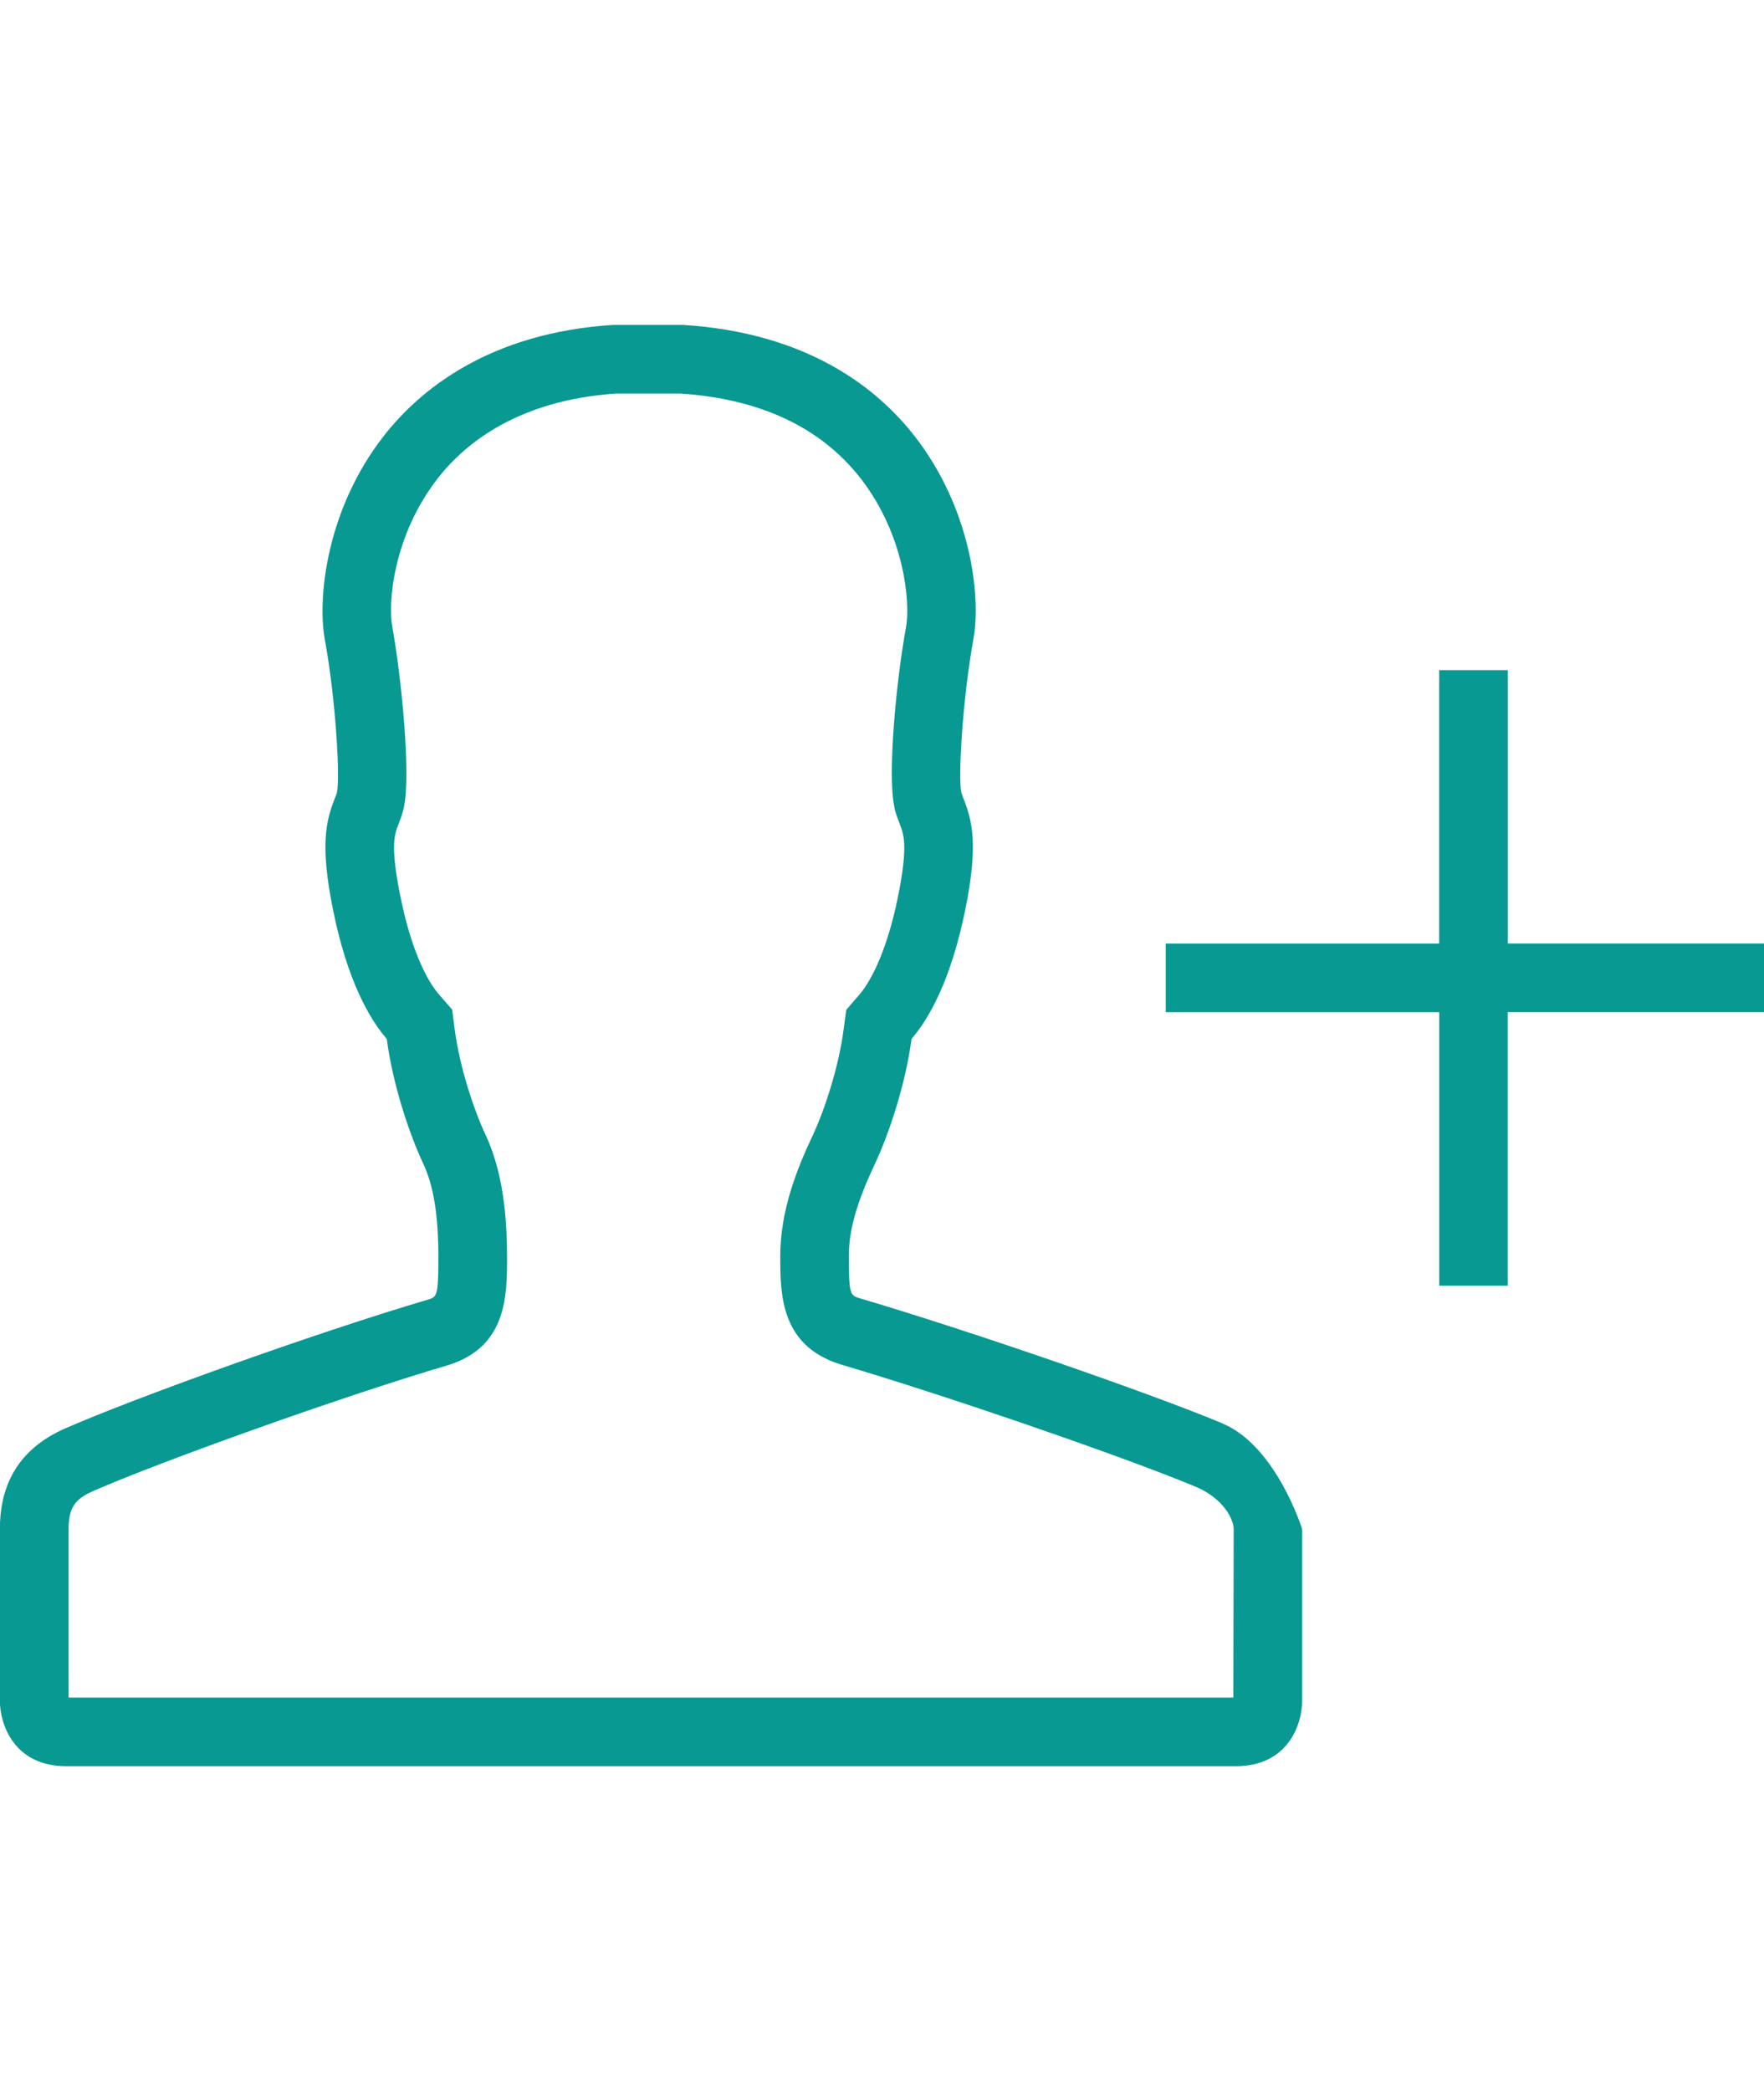
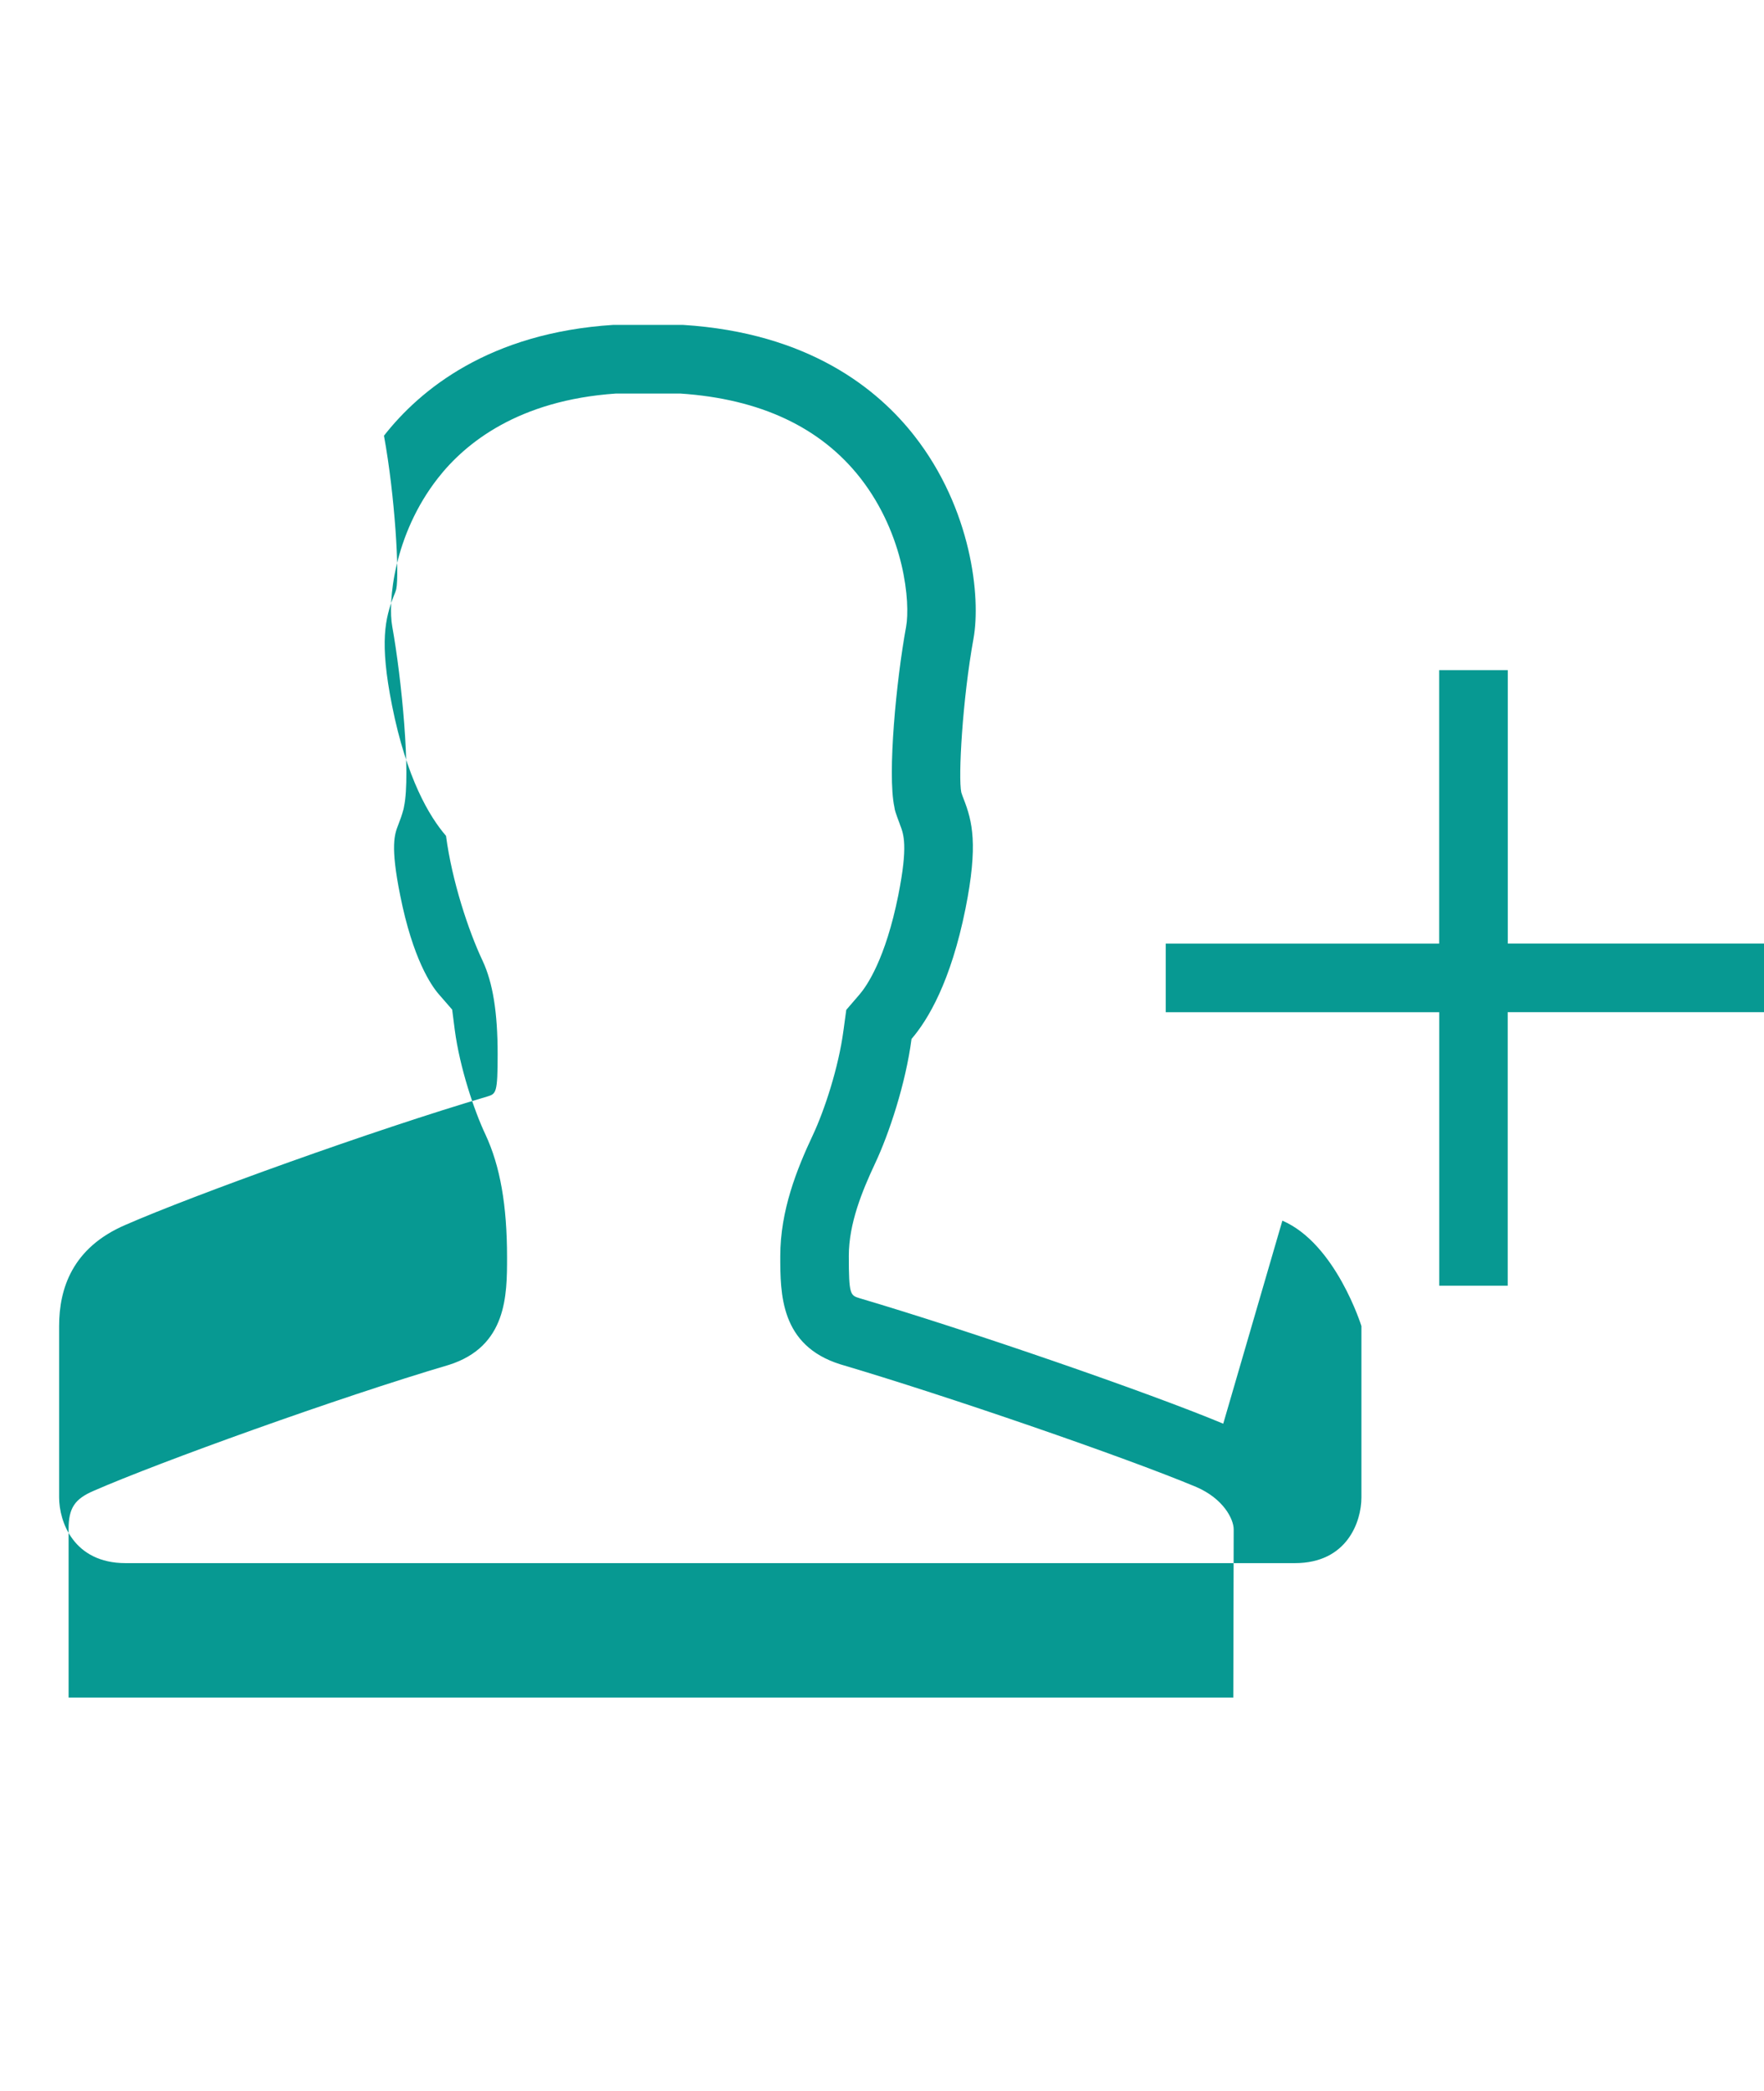
<svg xmlns="http://www.w3.org/2000/svg" viewBox="0 0 27 32" version="1.0" fit="" height="100%" width="100%" preserveAspectRatio="xMidYMid meet" style="pointer-events: none; display: inline-block;" fill="rgba(7, 153, 146, 1)">
-   <path d="M18.723 21.788c-1.15-.48-3.884-1.423-5.565-1.92-.143-.044-.166-.05-.166-.648 0-.493.203-.99.4-1.41.215-.455.47-1.223.56-1.91.255-.297.602-.88.826-1.994.196-.98.104-1.338-.026-1.673-.013-.035-.028-.07-.038-.105-.05-.23.018-1.425.186-2.352.116-.636-.03-1.99-.906-3.108-.553-.707-1.61-1.576-3.544-1.696H9.39c-1.9.12-2.96.99-3.513 1.696C5 7.788 4.857 9.14 4.97 9.776c.17.928.237 2.123.188 2.348-.01.04-.025.074-.04.11-.128.335-.22.692-.024 1.673.222 1.113.57 1.697.826 1.993.09.688.344 1.456.56 1.912.156.334.23.788.23 1.43 0 .598-.024.605-.158.647-1.738.512-4.505 1.512-5.537 1.964-.818.35-1.017.98-1.017 1.548v2.623c0 .37.22 1.006 1.017 1.006h17.899c.796 0 1.017-.633 1.017-1.005v-2.623s-.392-1.262-1.21-1.613zm.153 4.192H1.05V23.4c0-.317.09-.46.387-.586.994-.435 3.74-1.426 5.434-1.926.89-.282.89-1.07.89-1.646 0-.8-.106-1.397-.33-1.878-.173-.366-.393-1.022-.47-1.6l-.04-.313-.206-.237c-.113-.13-.396-.538-.59-1.513-.153-.76-.085-.935-.03-1.076.03-.076.057-.152.08-.237l.005-.022.004-.022c.105-.495-.037-1.962-.18-2.755-.068-.365.016-1.4.7-2.273.417-.534 1.228-1.19 2.72-1.293h.993c1.22.082 2.145.517 2.752 1.293.68.872.765 1.91.7 2.275-.15.814-.288 2.257-.18 2.758l.007.04.01.037c.017.054.037.108.057.16l.01.027v.002c.06.153.127.326-.024 1.087-.196.975-.48 1.385-.592 1.516l-.204.237-.042.31c-.076.578-.296 1.237-.468 1.603-.247.525-.5 1.157-.5 1.856 0 .577 0 1.367.918 1.655 1.64.485 4.345 1.416 5.448 1.877.418.18.574.493.574.65l-.006 2.578zM23.078 14.44v-4.184h-1.05v4.185h-4.185v1.05h4.186v4.185h1.048V15.49h4.185v-1.05z" />
+   <path d="M18.723 21.788c-1.15-.48-3.884-1.423-5.565-1.92-.143-.044-.166-.05-.166-.648 0-.493.203-.99.4-1.41.215-.455.47-1.223.56-1.91.255-.297.602-.88.826-1.994.196-.98.104-1.338-.026-1.673-.013-.035-.028-.07-.038-.105-.05-.23.018-1.425.186-2.352.116-.636-.03-1.99-.906-3.108-.553-.707-1.61-1.576-3.544-1.696H9.39c-1.9.12-2.96.99-3.513 1.696c.17.928.237 2.123.188 2.348-.01.04-.025.074-.04.11-.128.335-.22.692-.024 1.673.222 1.113.57 1.697.826 1.993.09.688.344 1.456.56 1.912.156.334.23.788.23 1.43 0 .598-.024.605-.158.647-1.738.512-4.505 1.512-5.537 1.964-.818.35-1.017.98-1.017 1.548v2.623c0 .37.22 1.006 1.017 1.006h17.899c.796 0 1.017-.633 1.017-1.005v-2.623s-.392-1.262-1.21-1.613zm.153 4.192H1.05V23.4c0-.317.09-.46.387-.586.994-.435 3.74-1.426 5.434-1.926.89-.282.89-1.07.89-1.646 0-.8-.106-1.397-.33-1.878-.173-.366-.393-1.022-.47-1.6l-.04-.313-.206-.237c-.113-.13-.396-.538-.59-1.513-.153-.76-.085-.935-.03-1.076.03-.076.057-.152.08-.237l.005-.022.004-.022c.105-.495-.037-1.962-.18-2.755-.068-.365.016-1.4.7-2.273.417-.534 1.228-1.19 2.72-1.293h.993c1.22.082 2.145.517 2.752 1.293.68.872.765 1.91.7 2.275-.15.814-.288 2.257-.18 2.758l.007.04.01.037c.017.054.037.108.057.16l.01.027v.002c.06.153.127.326-.024 1.087-.196.975-.48 1.385-.592 1.516l-.204.237-.042.31c-.076.578-.296 1.237-.468 1.603-.247.525-.5 1.157-.5 1.856 0 .577 0 1.367.918 1.655 1.64.485 4.345 1.416 5.448 1.877.418.18.574.493.574.65l-.006 2.578zM23.078 14.44v-4.184h-1.05v4.185h-4.185v1.05h4.186v4.185h1.048V15.49h4.185v-1.05z" />
</svg>